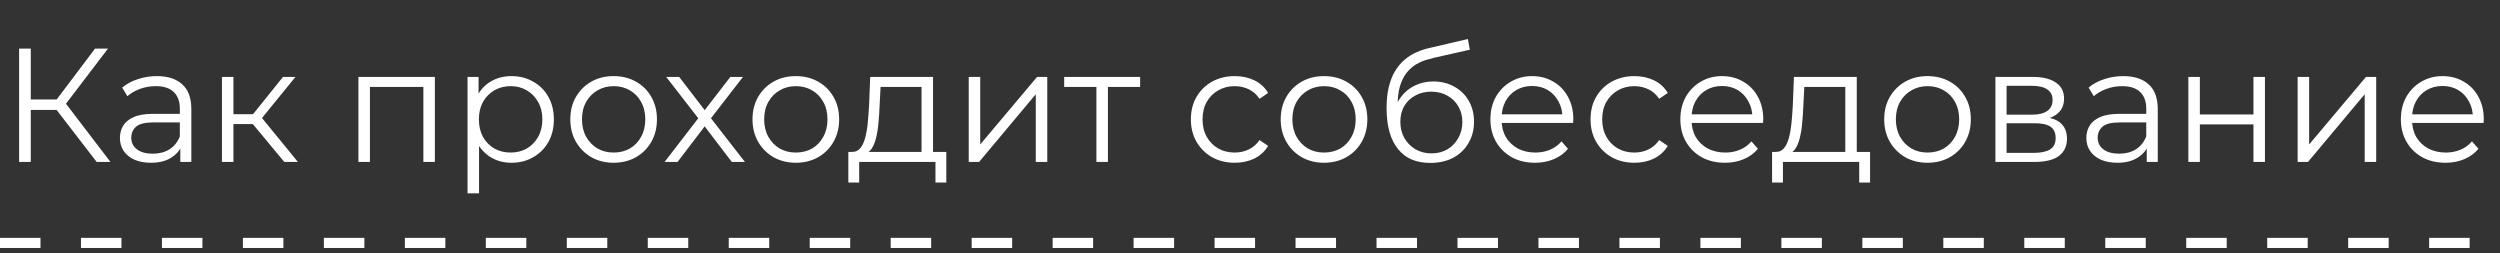
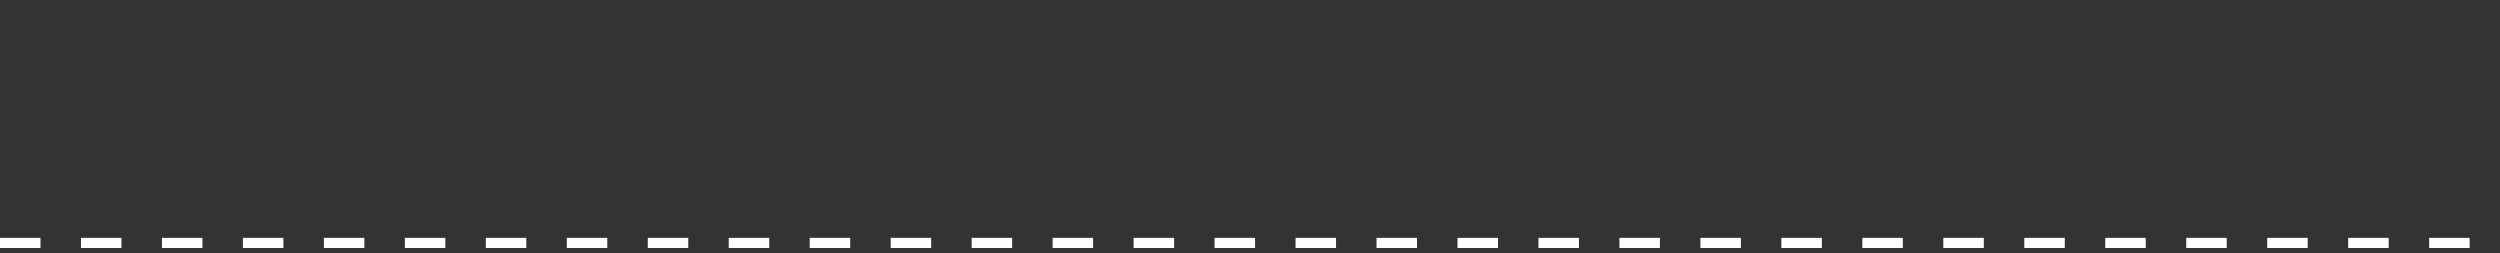
<svg xmlns="http://www.w3.org/2000/svg" width="247" height="25" viewBox="0 0 247 25" fill="none">
  <rect x="0" y="0" width="247" height="25" fill="#333333" stroke="none" />
-   <path d="M9.552 16L5.248 10.416L6.208 9.84L10.912 16H9.552ZM1.888 16V4.8H3.04V16H1.888ZM2.688 10.864V9.824H6.192V10.864H2.688ZM6.304 10.528L5.216 10.336L9.392 4.8H10.672L6.304 10.528ZM17.816 16V14.144L17.768 13.84V10.736C17.768 10.021 17.566 9.472 17.16 9.088C16.766 8.704 16.174 8.512 15.384 8.512C14.84 8.512 14.323 8.603 13.832 8.784C13.342 8.965 12.926 9.205 12.584 9.504L12.072 8.656C12.499 8.293 13.011 8.016 13.608 7.824C14.206 7.621 14.835 7.52 15.496 7.52C16.584 7.52 17.422 7.792 18.008 8.336C18.606 8.869 18.904 9.685 18.904 10.784V16H17.816ZM14.92 16.08C14.291 16.08 13.742 15.979 13.272 15.776C12.814 15.563 12.462 15.275 12.216 14.912C11.971 14.539 11.848 14.112 11.848 13.632C11.848 13.195 11.95 12.8 12.152 12.448C12.366 12.085 12.707 11.797 13.176 11.584C13.656 11.36 14.296 11.248 15.096 11.248H17.992V12.096H15.128C14.318 12.096 13.752 12.24 13.432 12.528C13.123 12.816 12.968 13.173 12.968 13.6C12.968 14.08 13.155 14.464 13.528 14.752C13.902 15.04 14.424 15.184 15.096 15.184C15.736 15.184 16.286 15.04 16.744 14.752C17.214 14.453 17.555 14.027 17.768 13.472L18.024 14.256C17.811 14.811 17.438 15.253 16.904 15.584C16.382 15.915 15.72 16.08 14.92 16.08ZM28.088 16L24.633 11.84L25.576 11.28L29.433 16H28.088ZM21.928 16V7.6H23.064V16H21.928ZM22.712 12.256V11.28H25.416V12.256H22.712ZM25.672 11.92L24.616 11.76L27.96 7.6H29.192L25.672 11.92ZM35.413 16V7.6H42.965V16H41.829V8.288L42.117 8.592H36.261L36.549 8.288V16H35.413ZM50.53 16.08C49.805 16.08 49.149 15.915 48.562 15.584C47.975 15.243 47.506 14.757 47.154 14.128C46.813 13.488 46.642 12.709 46.642 11.792C46.642 10.875 46.813 10.101 47.154 9.472C47.495 8.832 47.959 8.347 48.546 8.016C49.133 7.685 49.794 7.52 50.53 7.52C51.33 7.52 52.045 7.701 52.674 8.064C53.314 8.416 53.816 8.917 54.178 9.568C54.541 10.208 54.722 10.949 54.722 11.792C54.722 12.645 54.541 13.392 54.178 14.032C53.816 14.672 53.314 15.173 52.674 15.536C52.045 15.899 51.33 16.08 50.53 16.08ZM46.194 19.104V7.6H47.282V10.128L47.17 11.808L47.33 13.504V19.104H46.194ZM50.45 15.072C51.047 15.072 51.581 14.939 52.05 14.672C52.52 14.395 52.893 14.011 53.17 13.52C53.447 13.019 53.586 12.443 53.586 11.792C53.586 11.141 53.447 10.571 53.17 10.08C52.893 9.589 52.52 9.205 52.05 8.928C51.581 8.651 51.047 8.512 50.45 8.512C49.853 8.512 49.314 8.651 48.834 8.928C48.365 9.205 47.992 9.589 47.714 10.08C47.447 10.571 47.314 11.141 47.314 11.792C47.314 12.443 47.447 13.019 47.714 13.52C47.992 14.011 48.365 14.395 48.834 14.672C49.314 14.939 49.853 15.072 50.45 15.072ZM60.619 16.08C59.808 16.08 59.078 15.899 58.427 15.536C57.787 15.163 57.28 14.656 56.907 14.016C56.533 13.365 56.347 12.624 56.347 11.792C56.347 10.949 56.533 10.208 56.907 9.568C57.28 8.928 57.787 8.427 58.427 8.064C59.067 7.701 59.797 7.52 60.619 7.52C61.451 7.52 62.187 7.701 62.827 8.064C63.477 8.427 63.984 8.928 64.347 9.568C64.72 10.208 64.907 10.949 64.907 11.792C64.907 12.624 64.72 13.365 64.347 14.016C63.984 14.656 63.477 15.163 62.827 15.536C62.176 15.899 61.44 16.08 60.619 16.08ZM60.619 15.072C61.227 15.072 61.766 14.939 62.235 14.672C62.704 14.395 63.072 14.011 63.339 13.52C63.616 13.019 63.755 12.443 63.755 11.792C63.755 11.131 63.616 10.555 63.339 10.064C63.072 9.573 62.704 9.195 62.235 8.928C61.766 8.651 61.232 8.512 60.635 8.512C60.038 8.512 59.504 8.651 59.035 8.928C58.566 9.195 58.192 9.573 57.915 10.064C57.638 10.555 57.499 11.131 57.499 11.792C57.499 12.443 57.638 13.019 57.915 13.52C58.192 14.011 58.566 14.395 59.035 14.672C59.504 14.939 60.032 15.072 60.619 15.072ZM65.662 16L69.214 11.392L69.198 11.952L65.822 7.6H67.102L69.87 11.2L69.39 11.184L72.158 7.6H73.406L69.998 12L70.014 11.392L73.598 16H72.302L69.374 12.16L69.822 12.224L66.942 16H65.662ZM78.619 16.08C77.808 16.08 77.078 15.899 76.427 15.536C75.787 15.163 75.28 14.656 74.907 14.016C74.534 13.365 74.347 12.624 74.347 11.792C74.347 10.949 74.534 10.208 74.907 9.568C75.28 8.928 75.787 8.427 76.427 8.064C77.067 7.701 77.797 7.52 78.619 7.52C79.451 7.52 80.187 7.701 80.827 8.064C81.478 8.427 81.984 8.928 82.347 9.568C82.72 10.208 82.907 10.949 82.907 11.792C82.907 12.624 82.72 13.365 82.347 14.016C81.984 14.656 81.478 15.163 80.827 15.536C80.176 15.899 79.44 16.08 78.619 16.08ZM78.619 15.072C79.227 15.072 79.766 14.939 80.235 14.672C80.704 14.395 81.072 14.011 81.339 13.52C81.616 13.019 81.755 12.443 81.755 11.792C81.755 11.131 81.616 10.555 81.339 10.064C81.072 9.573 80.704 9.195 80.235 8.928C79.766 8.651 79.232 8.512 78.635 8.512C78.037 8.512 77.504 8.651 77.035 8.928C76.566 9.195 76.192 9.573 75.915 10.064C75.638 10.555 75.499 11.131 75.499 11.792C75.499 12.443 75.638 13.019 75.915 13.52C76.192 14.011 76.566 14.395 77.035 14.672C77.504 14.939 78.032 15.072 78.619 15.072ZM91.048 15.456V8.592H87L86.904 10.464C86.882 11.029 86.845 11.584 86.792 12.128C86.749 12.672 86.669 13.173 86.552 13.632C86.445 14.08 86.29 14.448 86.088 14.736C85.885 15.013 85.624 15.173 85.304 15.216L84.168 15.008C84.499 15.019 84.77 14.901 84.984 14.656C85.197 14.4 85.362 14.053 85.48 13.616C85.597 13.179 85.683 12.683 85.736 12.128C85.789 11.563 85.832 10.987 85.864 10.4L85.976 7.6H92.184V15.456H91.048ZM83.816 18.032V15.008H93.496V18.032H92.424V16H84.888V18.032H83.816ZM95.71 16V7.6H96.846V14.272L102.462 7.6H103.47V16H102.334V9.312L96.734 16H95.71ZM108.325 16V8.288L108.613 8.592H105.141V7.6H112.645V8.592H109.173L109.461 8.288V16H108.325ZM121.995 16.08C121.163 16.08 120.417 15.899 119.755 15.536C119.105 15.163 118.593 14.656 118.219 14.016C117.846 13.365 117.659 12.624 117.659 11.792C117.659 10.949 117.846 10.208 118.219 9.568C118.593 8.928 119.105 8.427 119.755 8.064C120.417 7.701 121.163 7.52 121.995 7.52C122.71 7.52 123.355 7.659 123.931 7.936C124.507 8.213 124.961 8.629 125.291 9.184L124.443 9.76C124.155 9.333 123.798 9.019 123.371 8.816C122.945 8.613 122.481 8.512 121.979 8.512C121.382 8.512 120.843 8.651 120.363 8.928C119.883 9.195 119.505 9.573 119.227 10.064C118.95 10.555 118.811 11.131 118.811 11.792C118.811 12.453 118.95 13.029 119.227 13.52C119.505 14.011 119.883 14.395 120.363 14.672C120.843 14.939 121.382 15.072 121.979 15.072C122.481 15.072 122.945 14.971 123.371 14.768C123.798 14.565 124.155 14.256 124.443 13.84L125.291 14.416C124.961 14.96 124.507 15.376 123.931 15.664C123.355 15.941 122.71 16.08 121.995 16.08ZM130.806 16.08C129.996 16.08 129.265 15.899 128.614 15.536C127.974 15.163 127.468 14.656 127.094 14.016C126.721 13.365 126.534 12.624 126.534 11.792C126.534 10.949 126.721 10.208 127.094 9.568C127.468 8.928 127.974 8.427 128.614 8.064C129.254 7.701 129.985 7.52 130.806 7.52C131.638 7.52 132.374 7.701 133.014 8.064C133.665 8.427 134.172 8.928 134.534 9.568C134.908 10.208 135.094 10.949 135.094 11.792C135.094 12.624 134.908 13.365 134.534 14.016C134.172 14.656 133.665 15.163 133.014 15.536C132.364 15.899 131.628 16.08 130.806 16.08ZM130.806 15.072C131.414 15.072 131.953 14.939 132.422 14.672C132.892 14.395 133.26 14.011 133.526 13.52C133.804 13.019 133.942 12.443 133.942 11.792C133.942 11.131 133.804 10.555 133.526 10.064C133.26 9.573 132.892 9.195 132.422 8.928C131.953 8.651 131.42 8.512 130.822 8.512C130.225 8.512 129.692 8.651 129.222 8.928C128.753 9.195 128.38 9.573 128.102 10.064C127.825 10.555 127.686 11.131 127.686 11.792C127.686 12.443 127.825 13.019 128.102 13.52C128.38 14.011 128.753 14.395 129.222 14.672C129.692 14.939 130.22 15.072 130.806 15.072ZM141.298 16.096C140.616 16.096 140.008 15.984 139.474 15.76C138.952 15.536 138.504 15.195 138.13 14.736C137.757 14.277 137.474 13.712 137.282 13.04C137.09 12.357 136.994 11.568 136.994 10.672C136.994 9.872 137.069 9.173 137.218 8.576C137.368 7.968 137.576 7.445 137.842 7.008C138.109 6.571 138.418 6.203 138.77 5.904C139.133 5.595 139.522 5.349 139.938 5.168C140.365 4.976 140.802 4.832 141.25 4.736L145.026 3.856L145.218 4.912L141.666 5.712C141.442 5.765 141.17 5.84 140.85 5.936C140.541 6.032 140.221 6.176 139.89 6.368C139.57 6.56 139.272 6.827 138.994 7.168C138.717 7.509 138.493 7.952 138.322 8.496C138.162 9.029 138.082 9.696 138.082 10.496C138.082 10.667 138.088 10.805 138.098 10.912C138.109 11.008 138.12 11.115 138.13 11.232C138.152 11.339 138.168 11.499 138.178 11.712L137.682 11.296C137.8 10.645 138.04 10.08 138.402 9.6C138.765 9.109 139.218 8.731 139.762 8.464C140.317 8.187 140.93 8.048 141.602 8.048C142.381 8.048 143.074 8.219 143.682 8.56C144.29 8.891 144.765 9.355 145.106 9.952C145.458 10.549 145.634 11.243 145.634 12.032C145.634 12.811 145.453 13.509 145.09 14.128C144.738 14.747 144.237 15.232 143.586 15.584C142.936 15.925 142.173 16.096 141.298 16.096ZM141.426 15.152C142.024 15.152 142.552 15.019 143.01 14.752C143.469 14.475 143.826 14.101 144.082 13.632C144.349 13.163 144.482 12.635 144.482 12.048C144.482 11.472 144.349 10.96 144.082 10.512C143.826 10.064 143.469 9.712 143.01 9.456C142.552 9.189 142.018 9.056 141.41 9.056C140.813 9.056 140.285 9.184 139.826 9.44C139.368 9.685 139.005 10.032 138.738 10.48C138.482 10.928 138.354 11.445 138.354 12.032C138.354 12.619 138.482 13.147 138.738 13.616C139.005 14.085 139.368 14.459 139.826 14.736C140.296 15.013 140.829 15.152 141.426 15.152ZM151.669 16.08C150.794 16.08 150.026 15.899 149.365 15.536C148.704 15.163 148.186 14.656 147.813 14.016C147.44 13.365 147.253 12.624 147.253 11.792C147.253 10.96 147.429 10.224 147.781 9.584C148.144 8.944 148.634 8.443 149.253 8.08C149.882 7.707 150.586 7.52 151.365 7.52C152.154 7.52 152.853 7.701 153.461 8.064C154.08 8.416 154.565 8.917 154.917 9.568C155.269 10.208 155.445 10.949 155.445 11.792C155.445 11.845 155.44 11.904 155.429 11.968C155.429 12.021 155.429 12.08 155.429 12.144H148.117V11.296H154.821L154.373 11.632C154.373 11.024 154.24 10.485 153.973 10.016C153.717 9.536 153.365 9.163 152.917 8.896C152.469 8.629 151.952 8.496 151.365 8.496C150.789 8.496 150.272 8.629 149.813 8.896C149.354 9.163 148.997 9.536 148.741 10.016C148.485 10.496 148.357 11.045 148.357 11.664V11.84C148.357 12.48 148.496 13.045 148.773 13.536C149.061 14.016 149.456 14.395 149.957 14.672C150.469 14.939 151.05 15.072 151.701 15.072C152.213 15.072 152.688 14.981 153.125 14.8C153.573 14.619 153.957 14.341 154.277 13.968L154.917 14.704C154.544 15.152 154.074 15.493 153.509 15.728C152.954 15.963 152.341 16.08 151.669 16.08ZM161.48 16.08C160.648 16.08 159.901 15.899 159.24 15.536C158.589 15.163 158.077 14.656 157.704 14.016C157.33 13.365 157.144 12.624 157.144 11.792C157.144 10.949 157.33 10.208 157.704 9.568C158.077 8.928 158.589 8.427 159.24 8.064C159.901 7.701 160.648 7.52 161.48 7.52C162.194 7.52 162.84 7.659 163.416 7.936C163.992 8.213 164.445 8.629 164.776 9.184L163.928 9.76C163.64 9.333 163.282 9.019 162.856 8.816C162.429 8.613 161.965 8.512 161.464 8.512C160.866 8.512 160.328 8.651 159.848 8.928C159.368 9.195 158.989 9.573 158.712 10.064C158.434 10.555 158.296 11.131 158.296 11.792C158.296 12.453 158.434 13.029 158.712 13.52C158.989 14.011 159.368 14.395 159.848 14.672C160.328 14.939 160.866 15.072 161.464 15.072C161.965 15.072 162.429 14.971 162.856 14.768C163.282 14.565 163.64 14.256 163.928 13.84L164.776 14.416C164.445 14.96 163.992 15.376 163.416 15.664C162.84 15.941 162.194 16.08 161.48 16.08ZM170.435 16.08C169.56 16.08 168.792 15.899 168.131 15.536C167.469 15.163 166.952 14.656 166.579 14.016C166.205 13.365 166.019 12.624 166.019 11.792C166.019 10.96 166.195 10.224 166.547 9.584C166.909 8.944 167.4 8.443 168.019 8.08C168.648 7.707 169.352 7.52 170.131 7.52C170.92 7.52 171.619 7.701 172.227 8.064C172.845 8.416 173.331 8.917 173.683 9.568C174.035 10.208 174.211 10.949 174.211 11.792C174.211 11.845 174.205 11.904 174.195 11.968C174.195 12.021 174.195 12.08 174.195 12.144H166.883V11.296H173.587L173.139 11.632C173.139 11.024 173.005 10.485 172.739 10.016C172.483 9.536 172.131 9.163 171.683 8.896C171.235 8.629 170.717 8.496 170.131 8.496C169.555 8.496 169.037 8.629 168.579 8.896C168.12 9.163 167.763 9.536 167.507 10.016C167.251 10.496 167.123 11.045 167.123 11.664V11.84C167.123 12.48 167.261 13.045 167.539 13.536C167.827 14.016 168.221 14.395 168.723 14.672C169.235 14.939 169.816 15.072 170.467 15.072C170.979 15.072 171.453 14.981 171.891 14.8C172.339 14.619 172.723 14.341 173.043 13.968L173.683 14.704C173.309 15.152 172.84 15.493 172.275 15.728C171.72 15.963 171.107 16.08 170.435 16.08ZM182.314 15.456V8.592H178.266L178.17 10.464C178.148 11.029 178.111 11.584 178.058 12.128C178.015 12.672 177.935 13.173 177.818 13.632C177.711 14.08 177.556 14.448 177.354 14.736C177.151 15.013 176.89 15.173 176.57 15.216L175.434 15.008C175.764 15.019 176.036 14.901 176.25 14.656C176.463 14.4 176.628 14.053 176.746 13.616C176.863 13.179 176.948 12.683 177.002 12.128C177.055 11.563 177.098 10.987 177.13 10.4L177.242 7.6H183.45V15.456H182.314ZM175.082 18.032V15.008H184.762V18.032H183.69V16H176.154V18.032H175.082ZM190.431 16.08C189.621 16.08 188.89 15.899 188.239 15.536C187.599 15.163 187.093 14.656 186.719 14.016C186.346 13.365 186.159 12.624 186.159 11.792C186.159 10.949 186.346 10.208 186.719 9.568C187.093 8.928 187.599 8.427 188.239 8.064C188.879 7.701 189.61 7.52 190.431 7.52C191.263 7.52 191.999 7.701 192.639 8.064C193.29 8.427 193.797 8.928 194.159 9.568C194.533 10.208 194.719 10.949 194.719 11.792C194.719 12.624 194.533 13.365 194.159 14.016C193.797 14.656 193.29 15.163 192.639 15.536C191.989 15.899 191.253 16.08 190.431 16.08ZM190.431 15.072C191.039 15.072 191.578 14.939 192.047 14.672C192.517 14.395 192.885 14.011 193.151 13.52C193.429 13.019 193.567 12.443 193.567 11.792C193.567 11.131 193.429 10.555 193.151 10.064C192.885 9.573 192.517 9.195 192.047 8.928C191.578 8.651 191.045 8.512 190.447 8.512C189.85 8.512 189.317 8.651 188.847 8.928C188.378 9.195 188.005 9.573 187.727 10.064C187.45 10.555 187.311 11.131 187.311 11.792C187.311 12.443 187.45 13.019 187.727 13.52C188.005 14.011 188.378 14.395 188.847 14.672C189.317 14.939 189.845 15.072 190.431 15.072ZM197.147 16V7.6H200.859C201.809 7.6 202.555 7.781 203.099 8.144C203.654 8.507 203.931 9.04 203.931 9.744C203.931 10.427 203.67 10.955 203.147 11.328C202.625 11.691 201.937 11.872 201.083 11.872L201.307 11.536C202.31 11.536 203.046 11.723 203.515 12.096C203.985 12.469 204.219 13.008 204.219 13.712C204.219 14.437 203.953 15.003 203.419 15.408C202.897 15.803 202.081 16 200.971 16H197.147ZM198.251 15.104H200.923C201.638 15.104 202.177 14.992 202.539 14.768C202.913 14.533 203.099 14.16 203.099 13.648C203.099 13.136 202.934 12.763 202.603 12.528C202.273 12.293 201.75 12.176 201.035 12.176H198.251V15.104ZM198.251 11.328H200.779C201.43 11.328 201.926 11.205 202.267 10.96C202.619 10.715 202.795 10.357 202.795 9.888C202.795 9.419 202.619 9.067 202.267 8.832C201.926 8.597 201.43 8.48 200.779 8.48H198.251V11.328ZM212.098 16V14.144L212.05 13.84V10.736C212.05 10.021 211.847 9.472 211.442 9.088C211.047 8.704 210.455 8.512 209.666 8.512C209.122 8.512 208.604 8.603 208.114 8.784C207.623 8.965 207.207 9.205 206.866 9.504L206.354 8.656C206.78 8.293 207.292 8.016 207.89 7.824C208.487 7.621 209.116 7.52 209.778 7.52C210.866 7.52 211.703 7.792 212.29 8.336C212.887 8.869 213.186 9.685 213.186 10.784V16H212.098ZM209.202 16.08C208.572 16.08 208.023 15.979 207.554 15.776C207.095 15.563 206.743 15.275 206.498 14.912C206.252 14.539 206.13 14.112 206.13 13.632C206.13 13.195 206.231 12.8 206.434 12.448C206.647 12.085 206.988 11.797 207.458 11.584C207.938 11.36 208.578 11.248 209.378 11.248H212.274V12.096H209.41C208.599 12.096 208.034 12.24 207.714 12.528C207.404 12.816 207.25 13.173 207.25 13.6C207.25 14.08 207.436 14.464 207.81 14.752C208.183 15.04 208.706 15.184 209.378 15.184C210.018 15.184 210.567 15.04 211.026 14.752C211.495 14.453 211.836 14.027 212.05 13.472L212.306 14.256C212.092 14.811 211.719 15.253 211.186 15.584C210.663 15.915 210.002 16.08 209.202 16.08ZM216.21 16V7.6H217.346V11.312H222.642V7.6H223.778V16H222.642V12.288H217.346V16H216.21ZM227.007 16V7.6H228.143V14.272L233.759 7.6H234.767V16H233.631V9.312L228.031 16H227.007ZM241.622 16.08C240.748 16.08 239.98 15.899 239.318 15.536C238.657 15.163 238.14 14.656 237.766 14.016C237.393 13.365 237.206 12.624 237.206 11.792C237.206 10.96 237.382 10.224 237.734 9.584C238.097 8.944 238.588 8.443 239.206 8.08C239.836 7.707 240.54 7.52 241.318 7.52C242.108 7.52 242.806 7.701 243.414 8.064C244.033 8.416 244.518 8.917 244.87 9.568C245.222 10.208 245.398 10.949 245.398 11.792C245.398 11.845 245.393 11.904 245.382 11.968C245.382 12.021 245.382 12.08 245.382 12.144H238.07V11.296H244.774L244.326 11.632C244.326 11.024 244.193 10.485 243.926 10.016C243.67 9.536 243.318 9.163 242.87 8.896C242.422 8.629 241.905 8.496 241.318 8.496C240.742 8.496 240.225 8.629 239.766 8.896C239.308 9.163 238.95 9.536 238.694 10.016C238.438 10.496 238.31 11.045 238.31 11.664V11.84C238.31 12.48 238.449 13.045 238.726 13.536C239.014 14.016 239.409 14.395 239.91 14.672C240.422 14.939 241.004 15.072 241.654 15.072C242.166 15.072 242.641 14.981 243.078 14.8C243.526 14.619 243.91 14.341 244.23 13.968L244.87 14.704C244.497 15.152 244.028 15.493 243.462 15.728C242.908 15.963 242.294 16.08 241.622 16.08Z" fill="white" />
  <path d="M0 24H247" stroke="white" stroke-dasharray="4 4" />
</svg>